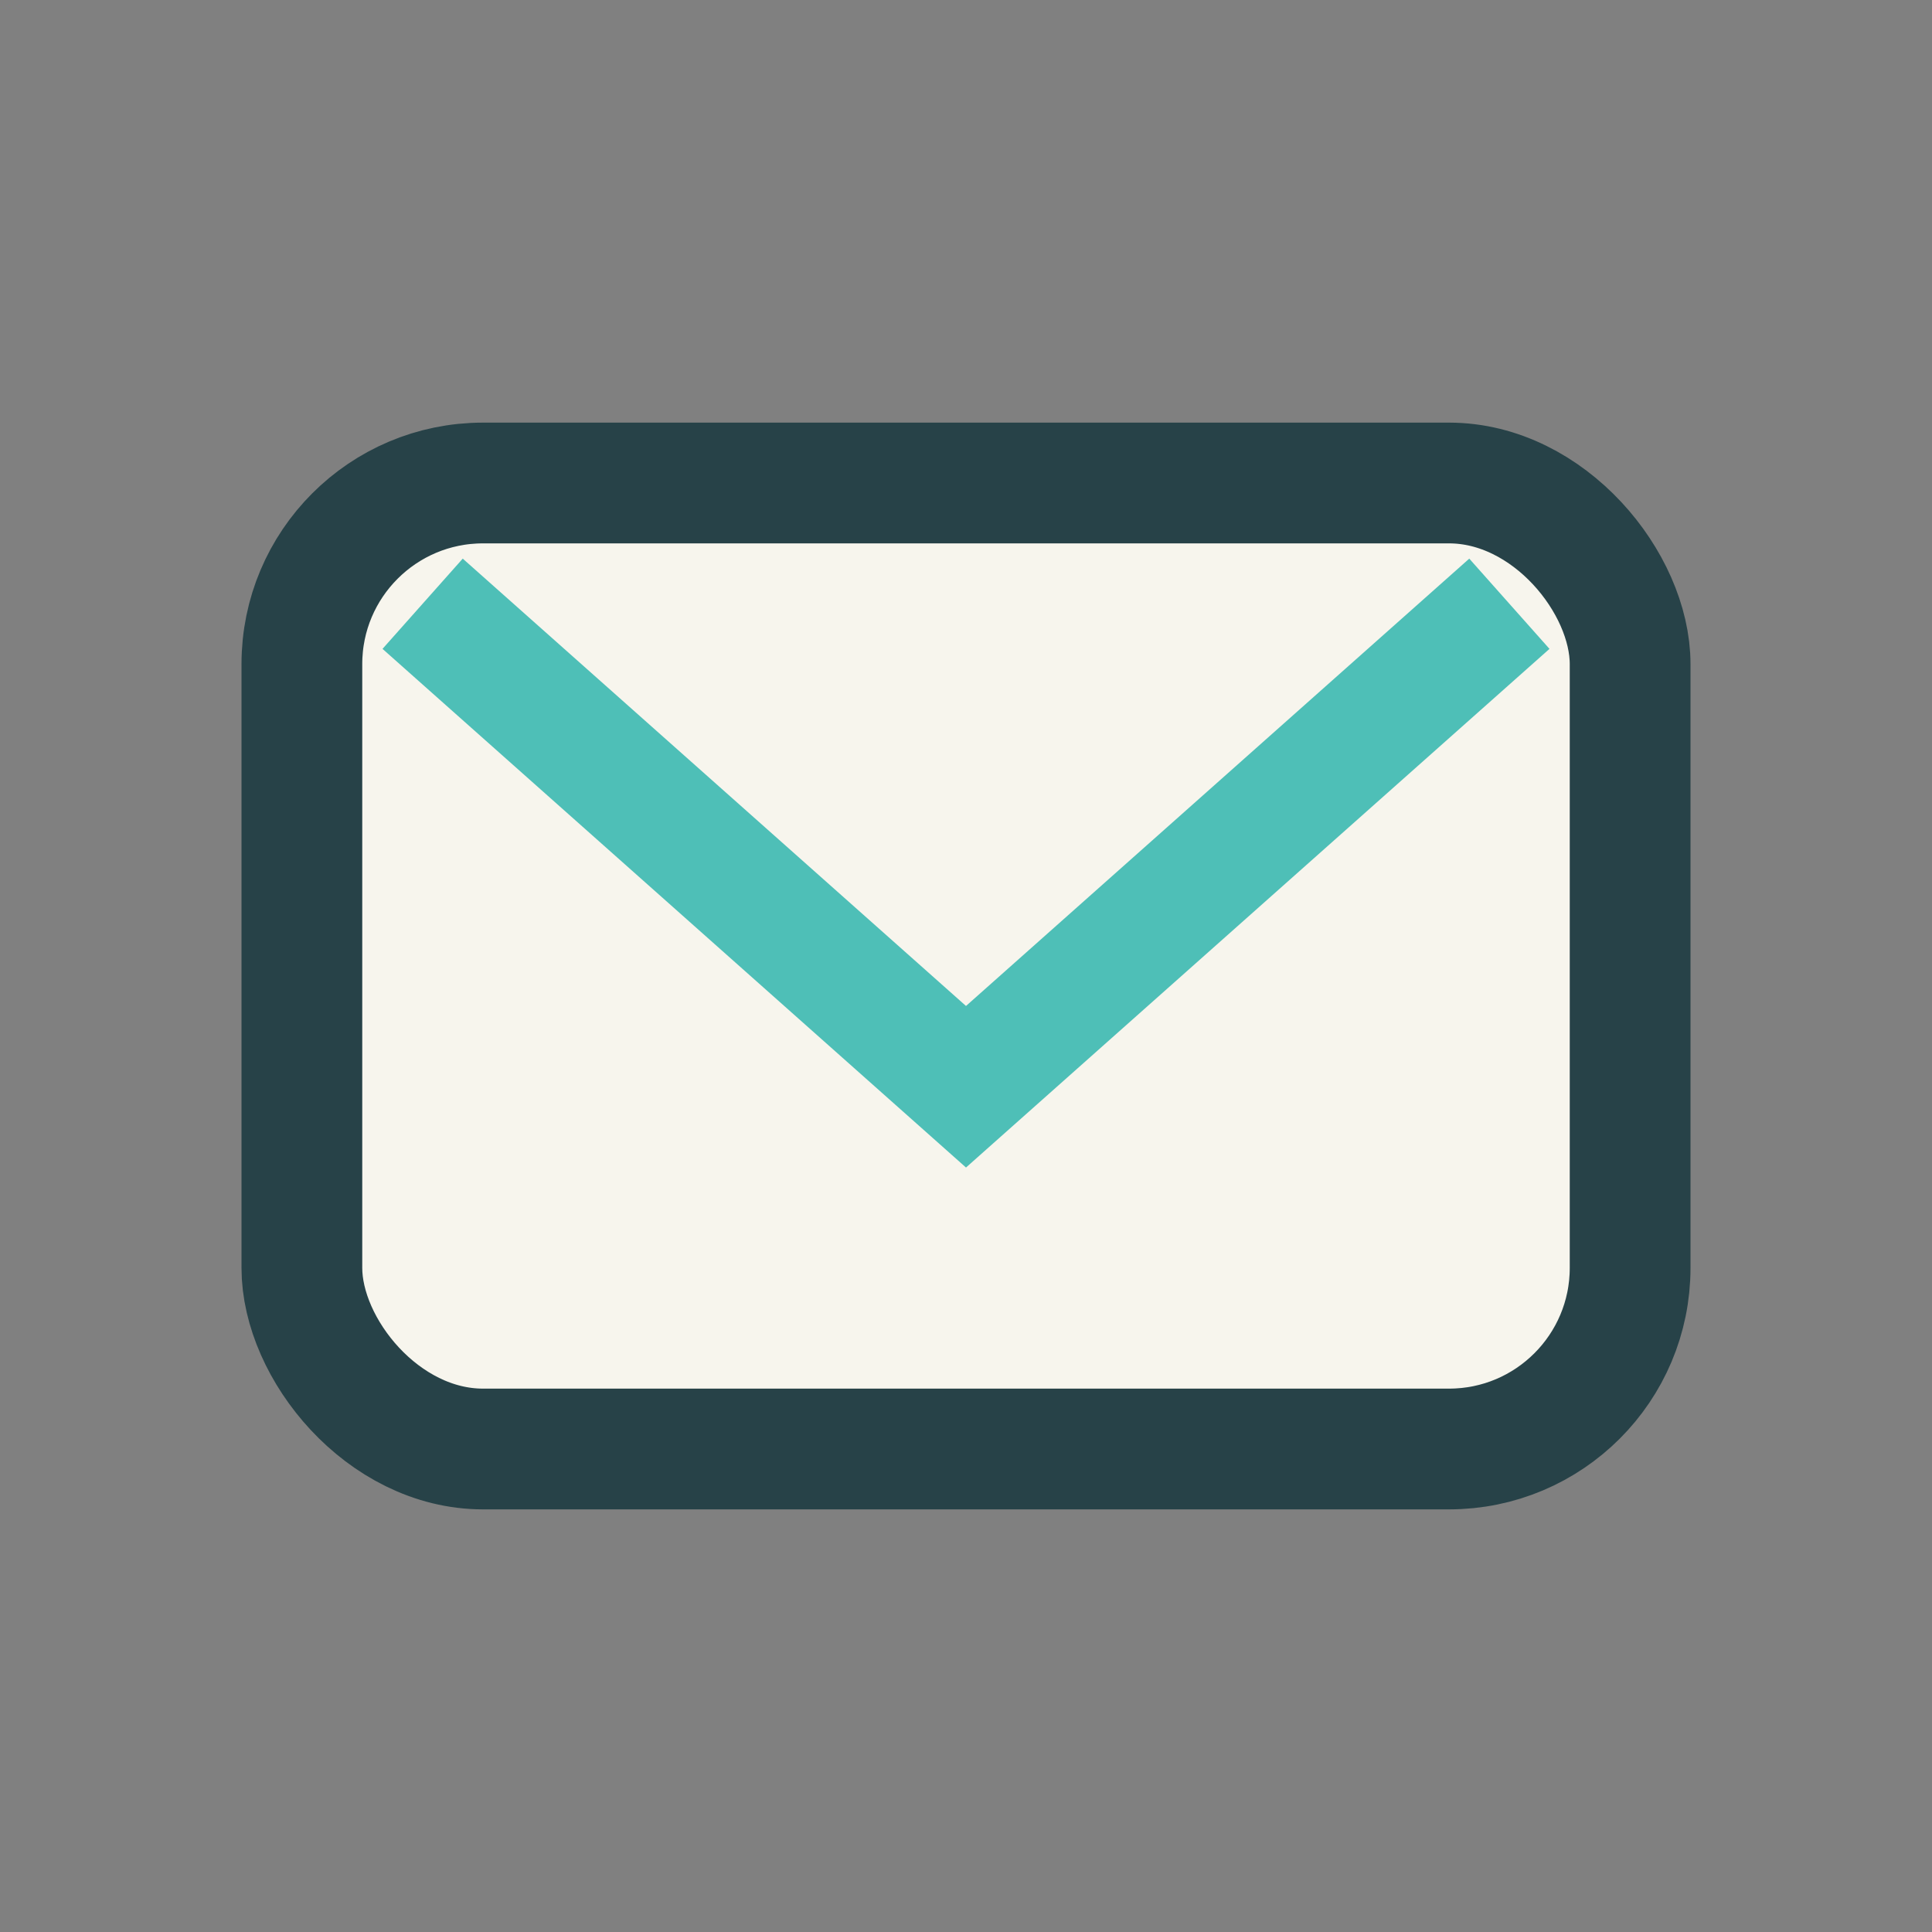
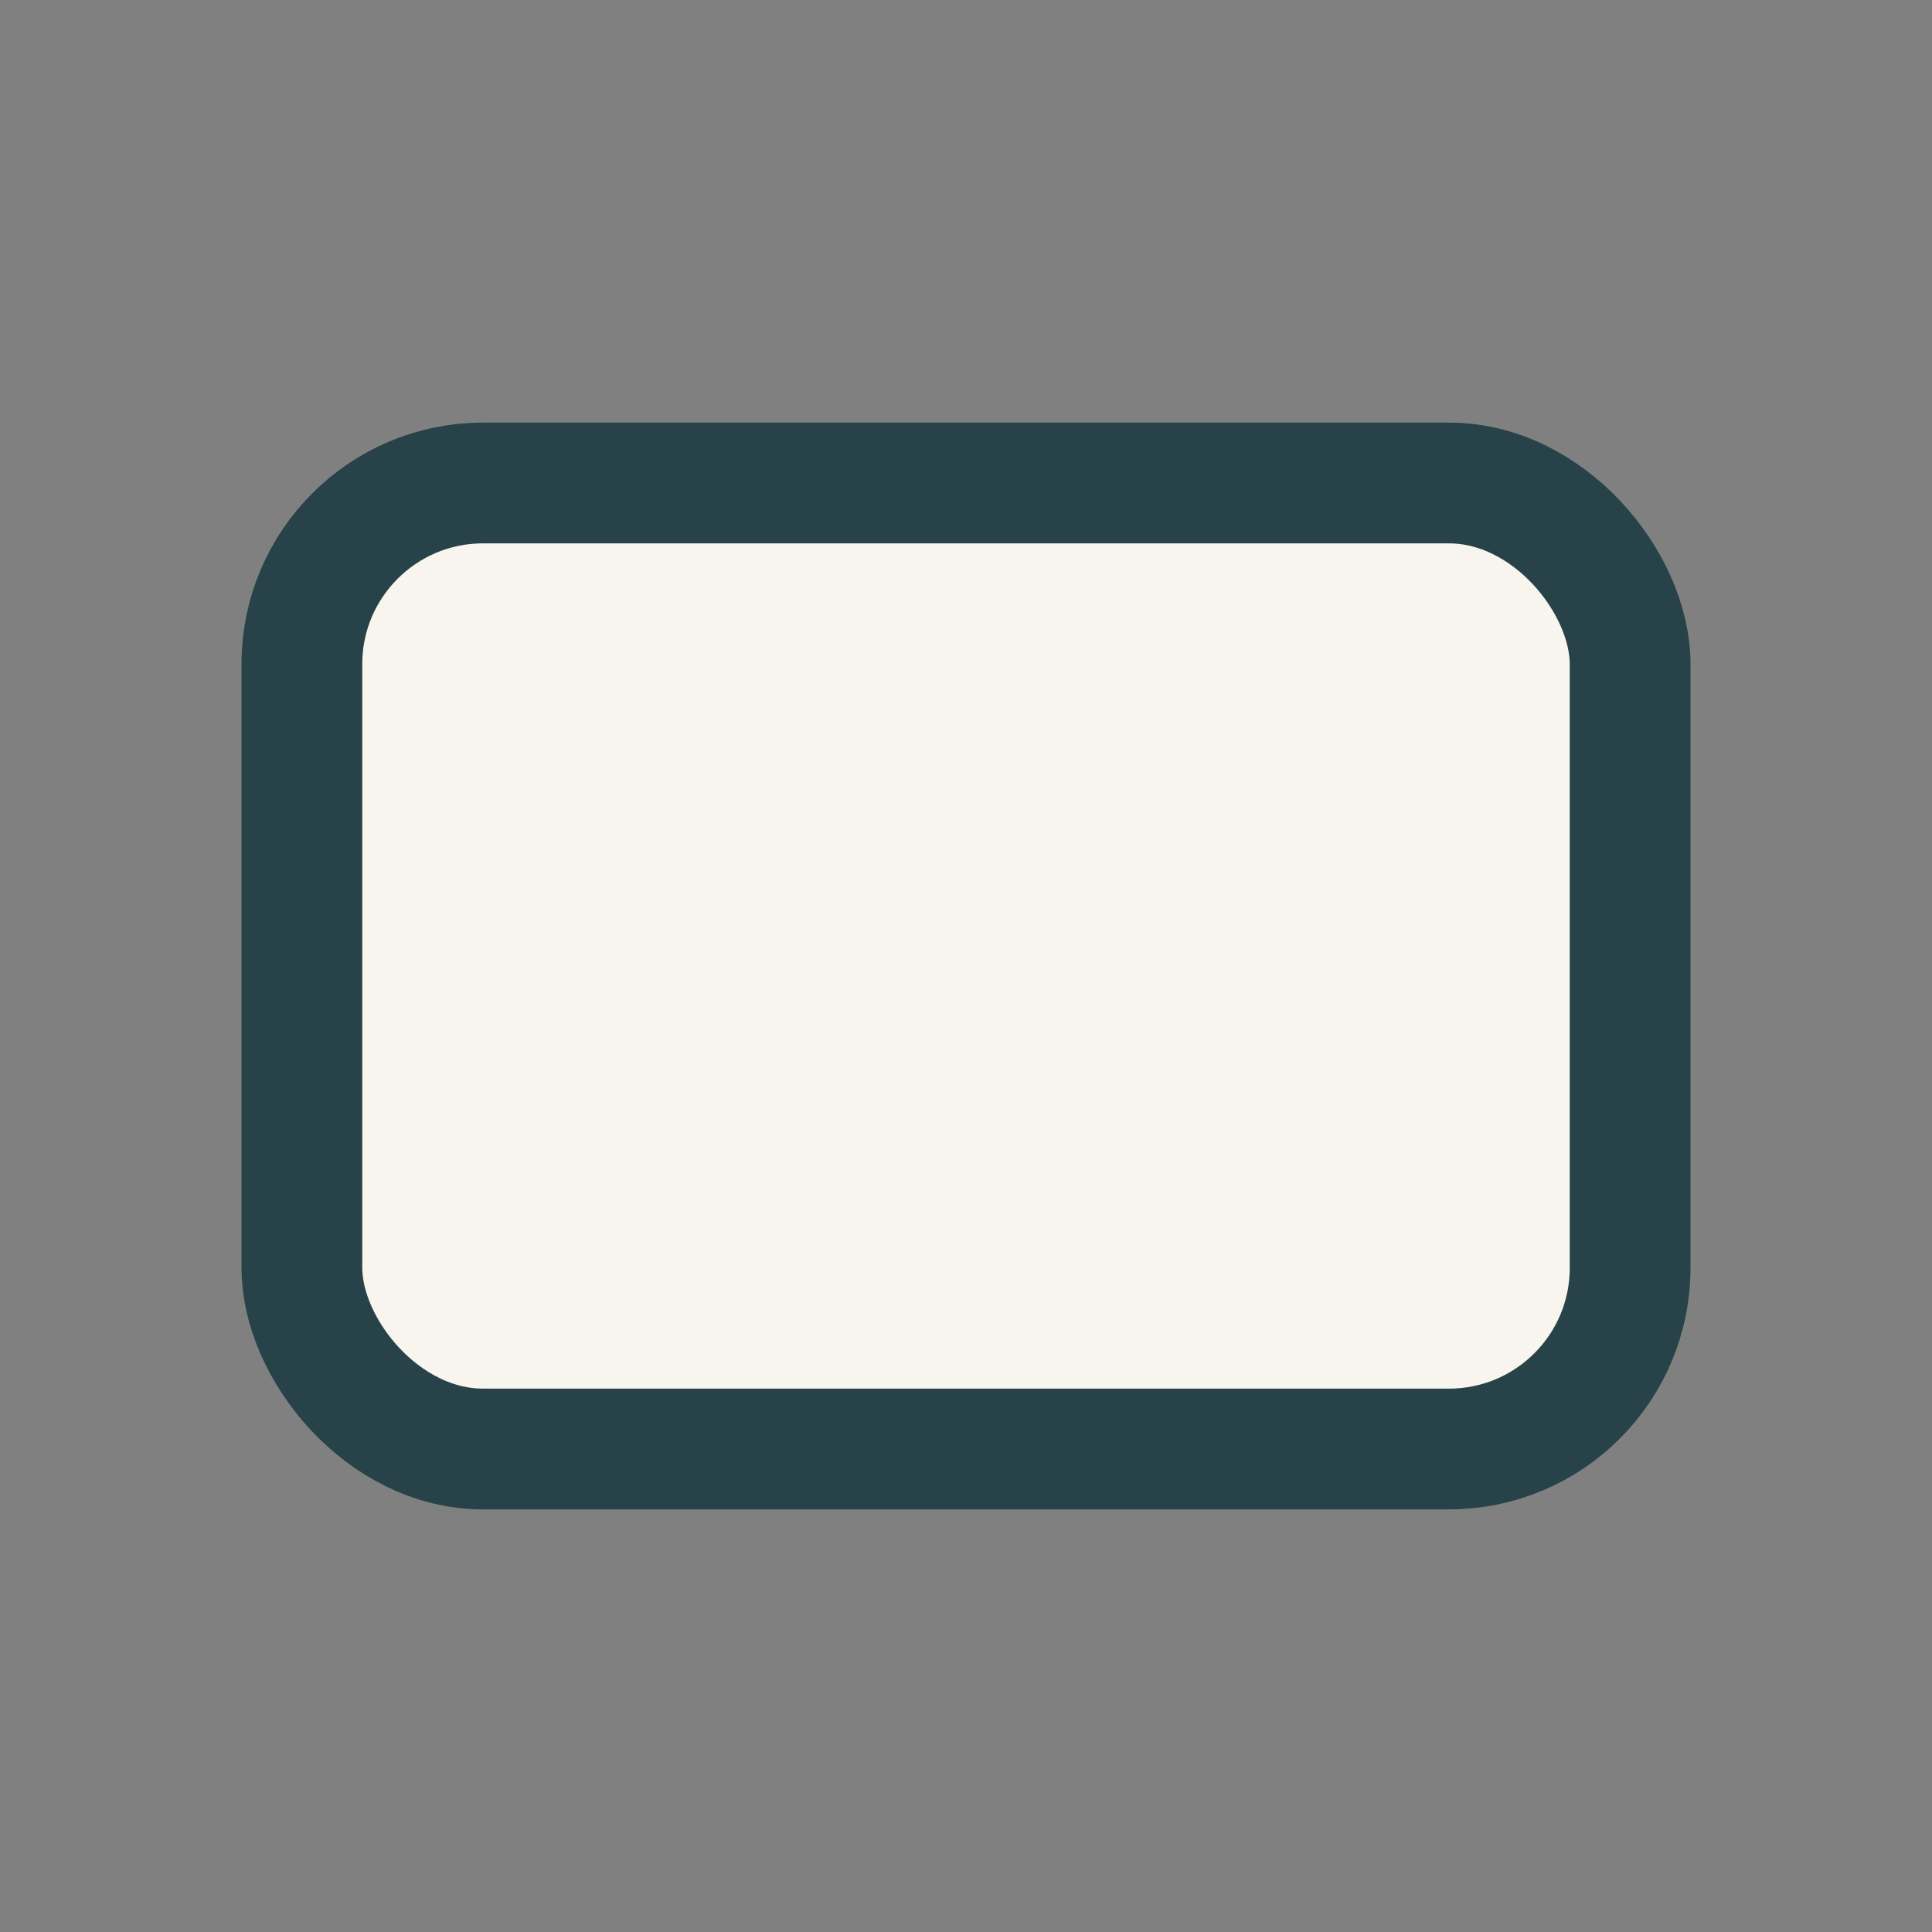
<svg xmlns="http://www.w3.org/2000/svg" width="32" height="32" viewBox="0 0 32 32">
  <rect x="0" y="0" width="32" height="32" fill="#808080" stroke="none" />
  <rect x="5" y="8" width="22" height="16" rx="3" fill="#F7F5ED" stroke="#274248" stroke-width="2" />
-   <path d="M7 10l9 8 9-8" stroke="#4EBFB7" stroke-width="2" fill="none" />
</svg>